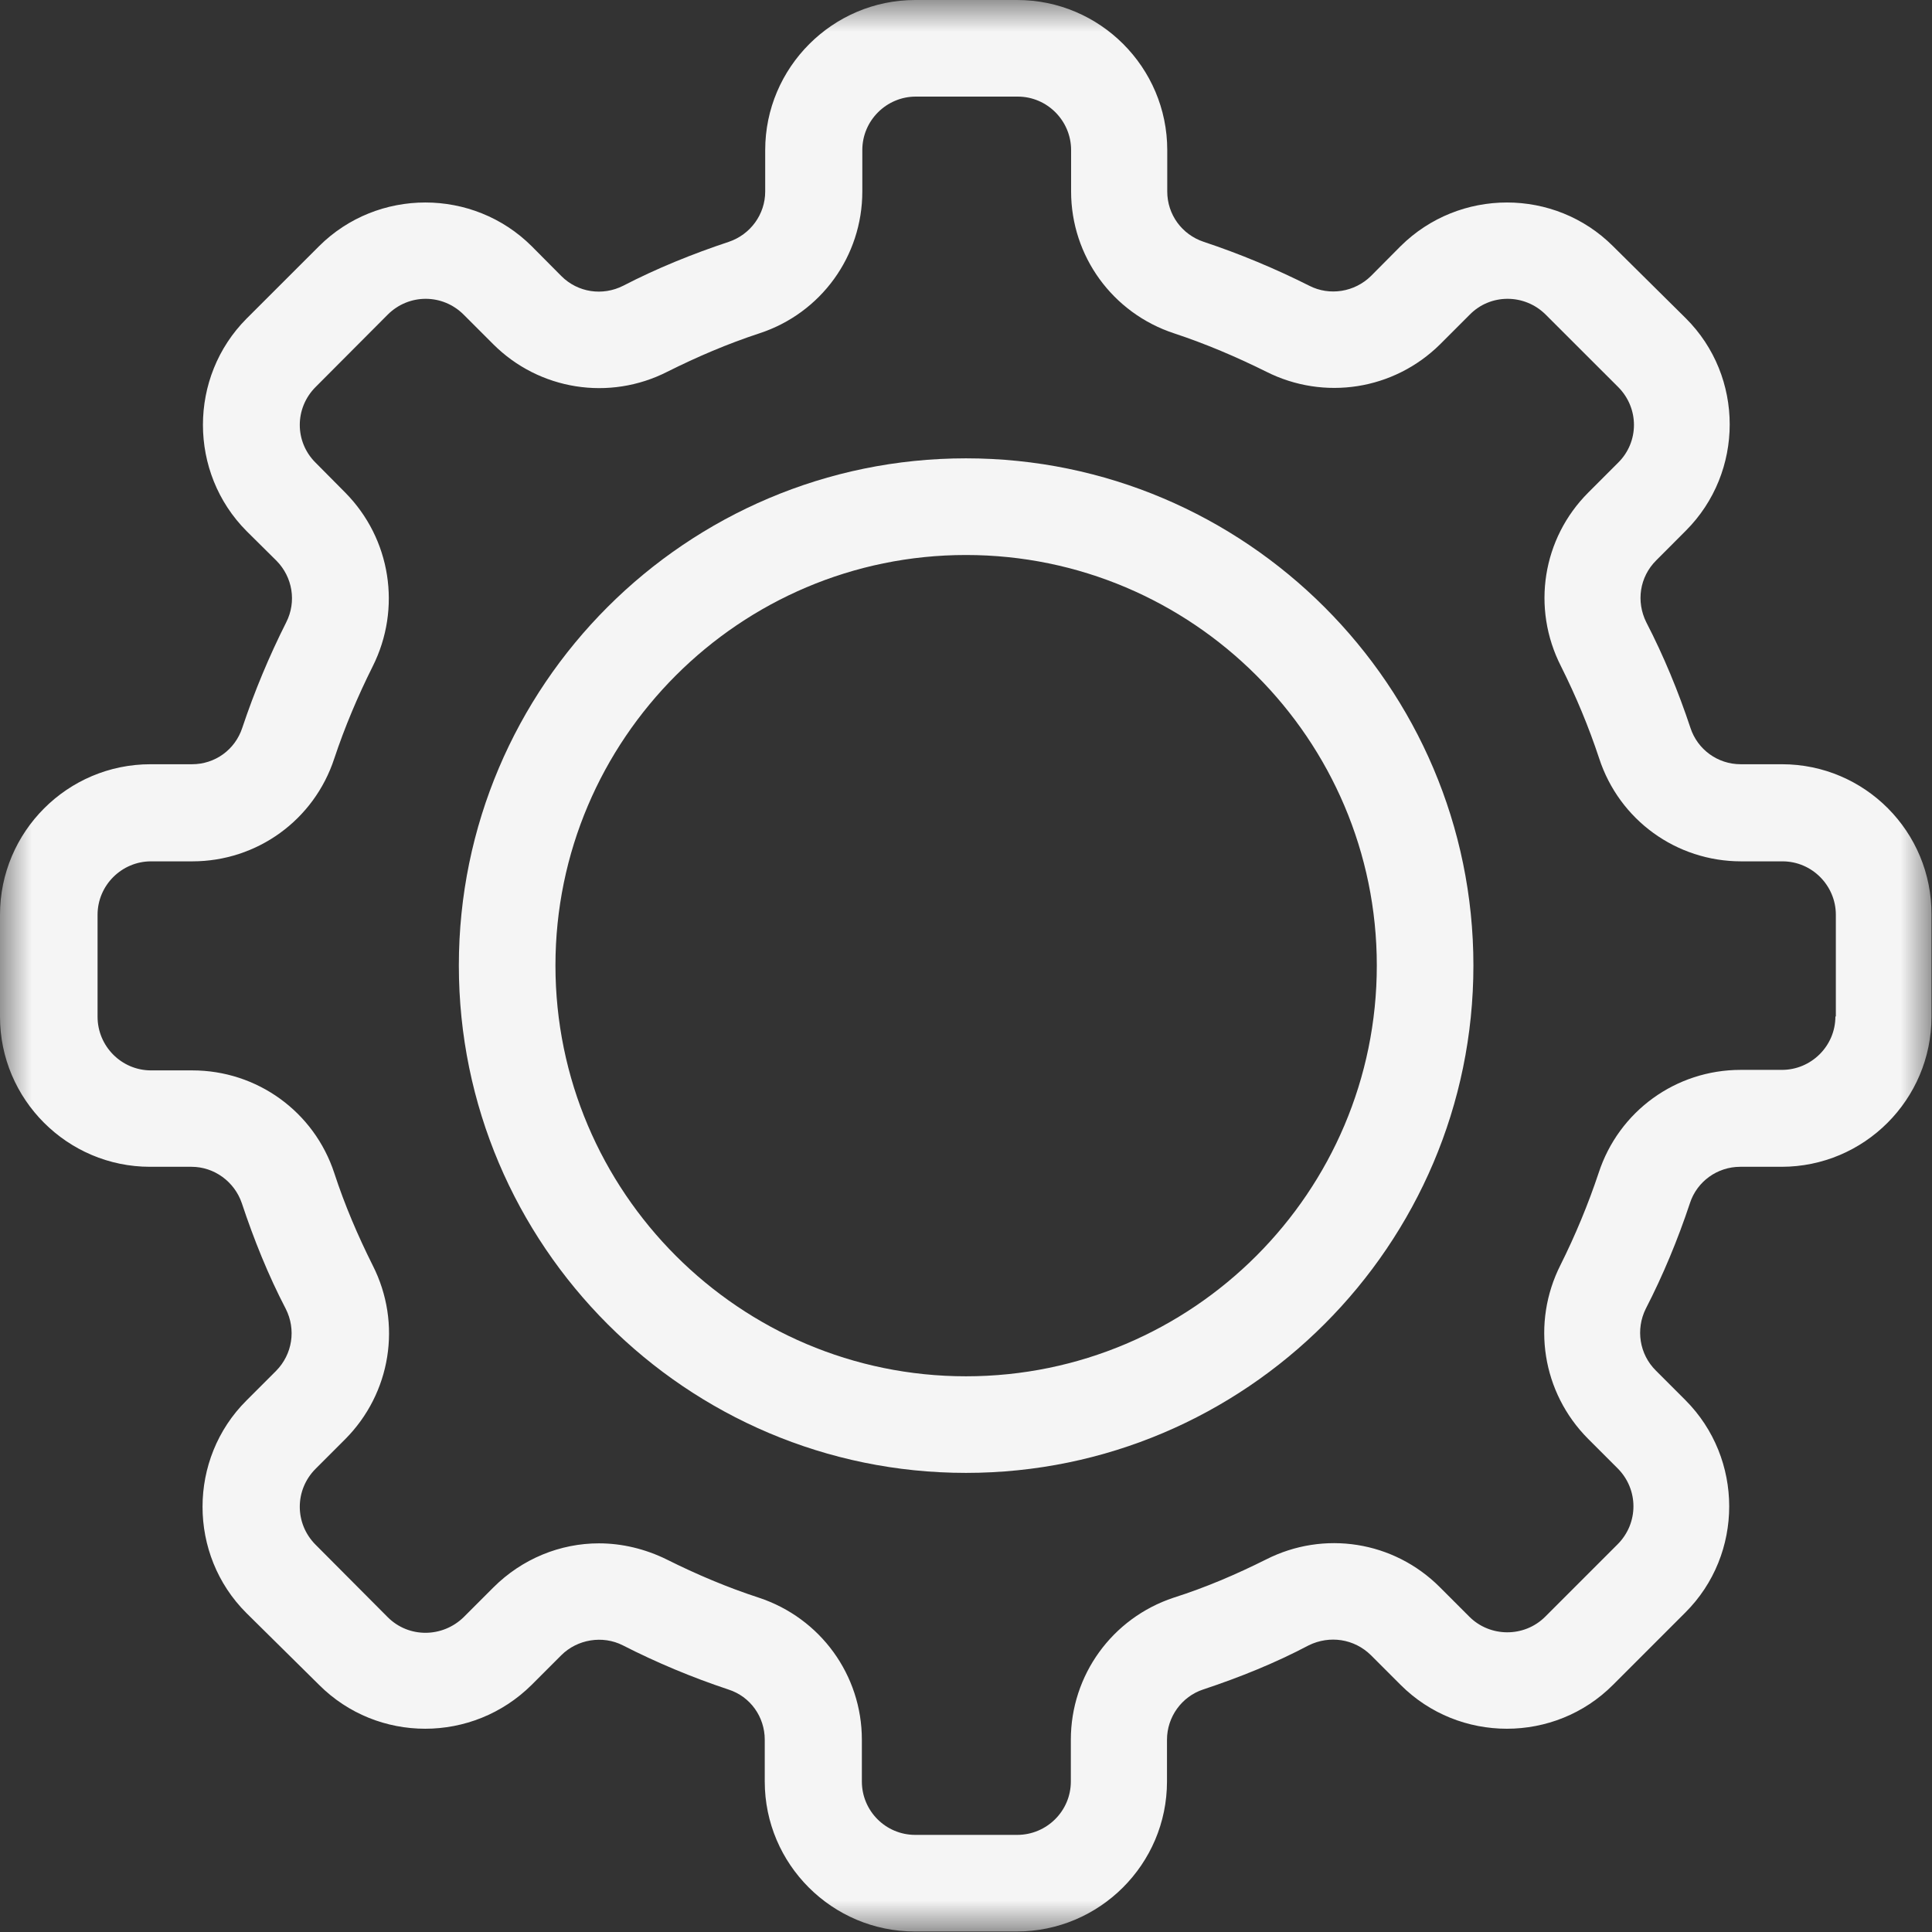
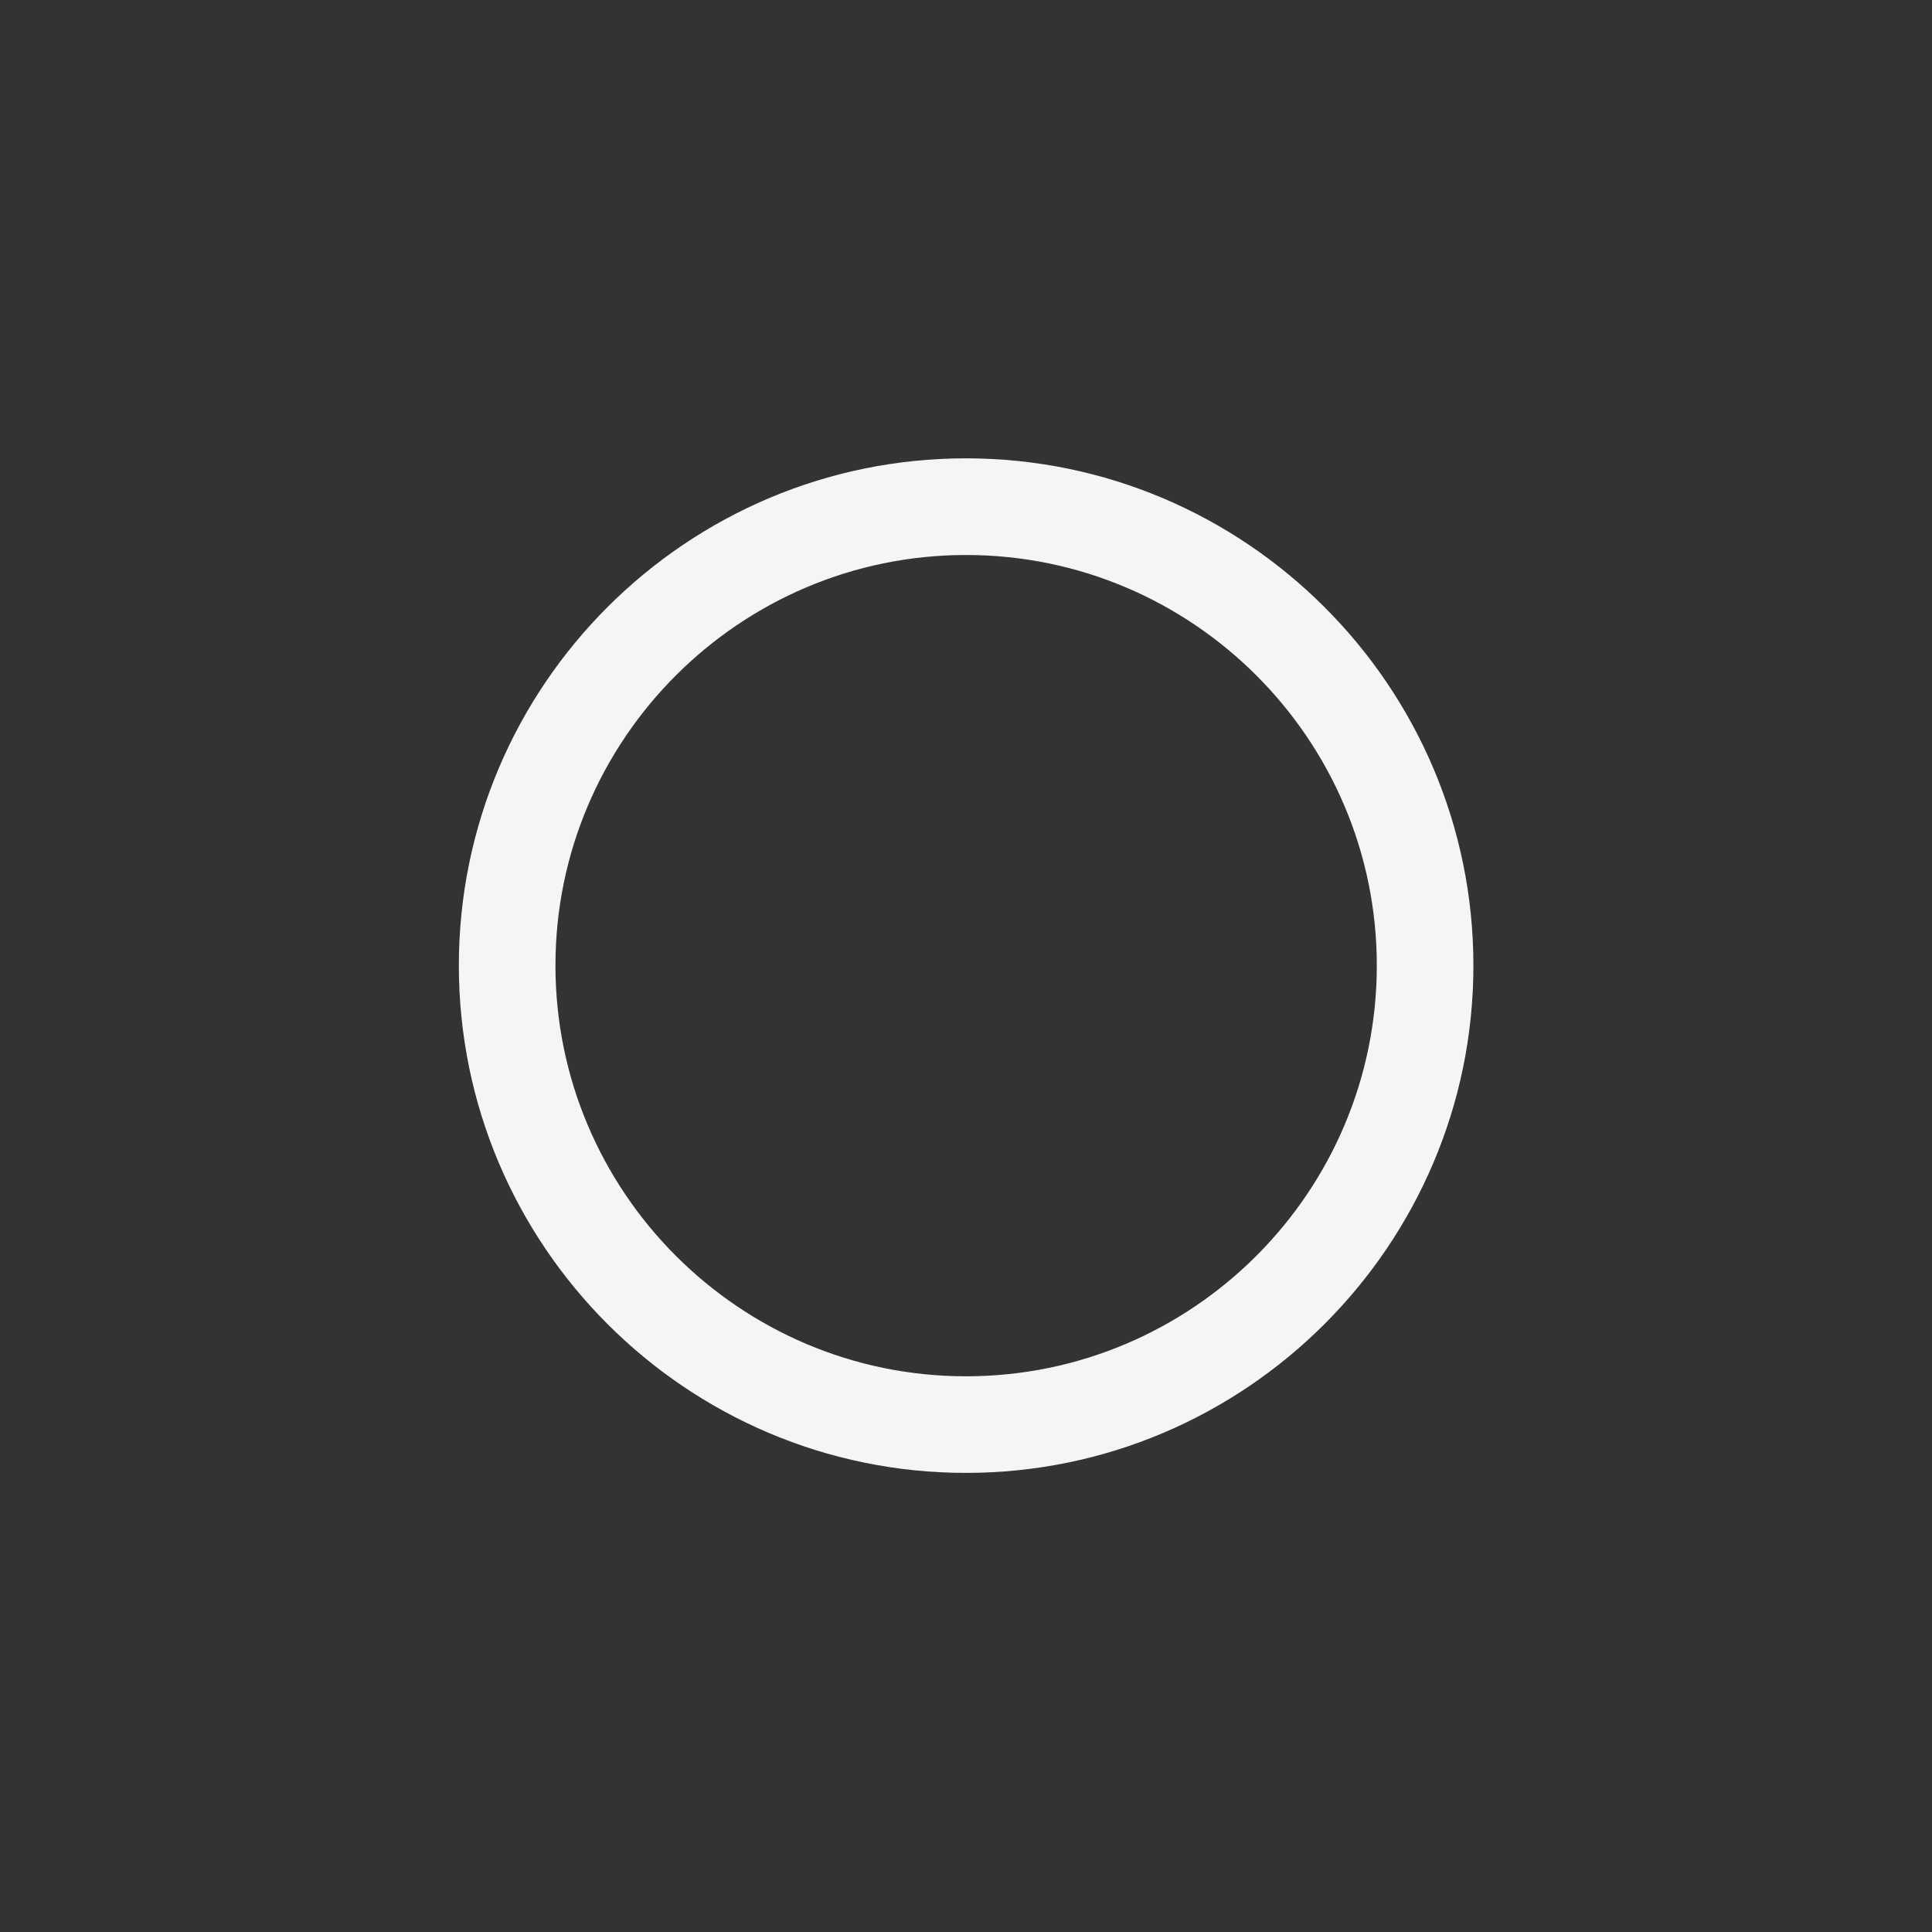
<svg xmlns="http://www.w3.org/2000/svg" width="30" height="30" viewBox="0 0 30 30" fill="none">
  <rect x="0" y="0" width="30" height="30" fill="#333333" stroke="none" />
  <g id="WebEntwicklung">
    <g id="Clip path group">
      <mask id="mask0_980_42" style="mask-type:luminance" maskUnits="userSpaceOnUse" x="0" y="0" width="30" height="30">
        <g id="78ec1caa08">
-           <path id="Vector" d="M0 0H30V29.996H0V0Z" fill="white" />
-         </g>
+           </g>
      </mask>
      <g mask="url(#mask0_980_42)">
        <g id="Group">
-           <path id="Vector_2" d="M27.67 11.867H27.029C26.671 11.867 26.358 11.637 26.249 11.302C26.061 10.736 25.834 10.186 25.563 9.662C25.405 9.342 25.457 8.961 25.718 8.701L26.177 8.241C27.086 7.332 27.086 5.847 26.177 4.942L25.047 3.823C24.142 2.918 22.66 2.918 21.748 3.823L21.288 4.286C21.035 4.535 20.647 4.599 20.331 4.437C19.806 4.173 19.256 3.943 18.691 3.755C18.351 3.642 18.125 3.329 18.125 2.974V2.33C18.125 1.048 17.081 0 15.795 0H14.212C12.93 0 11.882 1.048 11.882 2.33V2.974C11.882 3.329 11.652 3.642 11.317 3.755C10.751 3.943 10.201 4.166 9.677 4.437C9.357 4.599 8.972 4.543 8.716 4.286L8.256 3.823C7.347 2.918 5.862 2.918 4.954 3.823L3.83 4.946C2.925 5.854 2.925 7.34 3.83 8.248L4.294 8.708C4.543 8.961 4.607 9.342 4.445 9.662C4.181 10.186 3.951 10.736 3.762 11.302C3.649 11.645 3.336 11.867 2.982 11.867H2.337C1.048 11.867 0 12.915 0 14.205V15.788C0 17.073 1.048 18.118 2.33 18.118H2.974C3.329 18.118 3.642 18.351 3.755 18.683C3.943 19.249 4.166 19.803 4.437 20.323C4.599 20.643 4.543 21.028 4.286 21.288L3.826 21.748C2.918 22.653 2.918 24.142 3.826 25.047L4.954 26.162C5.862 27.071 7.34 27.071 8.256 26.162L8.716 25.702C8.965 25.454 9.357 25.39 9.67 25.548C10.194 25.816 10.744 26.046 11.309 26.234C11.652 26.343 11.875 26.66 11.875 27.014V27.663C11.875 28.948 12.923 29.992 14.205 29.992H15.788C17.073 29.992 18.121 28.948 18.121 27.663V27.014C18.121 26.66 18.351 26.343 18.683 26.234C19.249 26.046 19.803 25.823 20.323 25.548C20.647 25.39 21.028 25.446 21.288 25.702L21.748 26.162C22.656 27.071 24.142 27.071 25.047 26.162L26.17 25.039C27.078 24.134 27.078 22.649 26.17 21.74L25.71 21.28C25.457 21.028 25.397 20.643 25.555 20.323C25.823 19.803 26.053 19.249 26.241 18.683C26.351 18.344 26.668 18.118 27.022 18.118H27.663C28.948 18.118 29.992 17.073 29.992 15.788V14.205C30 12.915 28.956 11.867 27.67 11.867ZM28.5 15.784C28.5 16.244 28.123 16.613 27.67 16.613H27.029C26.023 16.613 25.137 17.254 24.824 18.212C24.662 18.698 24.462 19.181 24.232 19.641C23.776 20.542 23.946 21.623 24.658 22.34L25.118 22.8C25.446 23.128 25.446 23.652 25.118 23.98L23.995 25.103C23.667 25.431 23.135 25.424 22.815 25.103L22.355 24.643C21.642 23.931 20.56 23.757 19.656 24.217C19.196 24.447 18.721 24.651 18.223 24.809C17.269 25.126 16.628 26.012 16.628 27.014V27.663C16.628 28.123 16.252 28.492 15.795 28.492H14.212C13.752 28.492 13.383 28.119 13.383 27.663V27.014C13.383 26.012 12.742 25.126 11.784 24.809C11.298 24.651 10.816 24.447 10.356 24.217C10.02 24.051 9.658 23.965 9.3 23.965C8.701 23.965 8.109 24.202 7.66 24.651L7.2 25.111C6.872 25.431 6.348 25.439 6.02 25.111L4.901 23.987C4.573 23.659 4.573 23.135 4.901 22.807L5.361 22.347C6.069 21.635 6.247 20.553 5.787 19.648C5.557 19.188 5.353 18.713 5.191 18.216C4.878 17.262 3.992 16.621 2.986 16.621H2.345C1.885 16.621 1.515 16.244 1.515 15.788V14.205C1.515 13.745 1.892 13.375 2.345 13.375H2.986C3.992 13.375 4.878 12.734 5.191 11.777C5.353 11.29 5.557 10.808 5.787 10.348C6.239 9.447 6.069 8.365 5.361 7.649L4.901 7.185C4.573 6.861 4.573 6.337 4.901 6.009L6.02 4.886C6.348 4.558 6.872 4.558 7.2 4.886L7.66 5.346C8.373 6.058 9.462 6.231 10.363 5.772C10.823 5.542 11.298 5.338 11.792 5.176C12.749 4.863 13.39 3.977 13.39 2.974V2.33C13.39 1.87 13.767 1.5 14.22 1.5H15.803C16.263 1.5 16.632 1.877 16.632 2.33V2.974C16.632 3.977 17.277 4.863 18.231 5.176C18.721 5.338 19.2 5.542 19.663 5.772C20.56 6.224 21.642 6.058 22.362 5.346L22.822 4.886C23.143 4.558 23.674 4.558 24.002 4.886L25.126 6.009C25.454 6.337 25.454 6.861 25.126 7.185L24.662 7.649C23.953 8.358 23.776 9.44 24.24 10.348C24.47 10.808 24.669 11.283 24.832 11.777C25.145 12.734 26.03 13.375 27.037 13.375H27.678C28.138 13.375 28.507 13.752 28.507 14.205V15.784H28.5Z" fill="#F5F5F5" />
-         </g>
+           </g>
      </g>
    </g>
    <path id="Vector_3" d="M15 7.117C10.661 7.117 7.125 10.646 7.125 14.992C7.125 19.339 10.661 22.871 15 22.871C19.339 22.871 22.879 19.335 22.879 14.992C22.879 10.653 19.339 7.117 15 7.117ZM15 21.371C11.487 21.371 8.625 18.51 8.625 14.992C8.625 11.479 11.487 8.618 15 8.618C18.517 8.618 21.379 11.479 21.379 14.992C21.379 18.51 18.517 21.371 15 21.371Z" fill="#F5F5F5" />
  </g>
</svg>